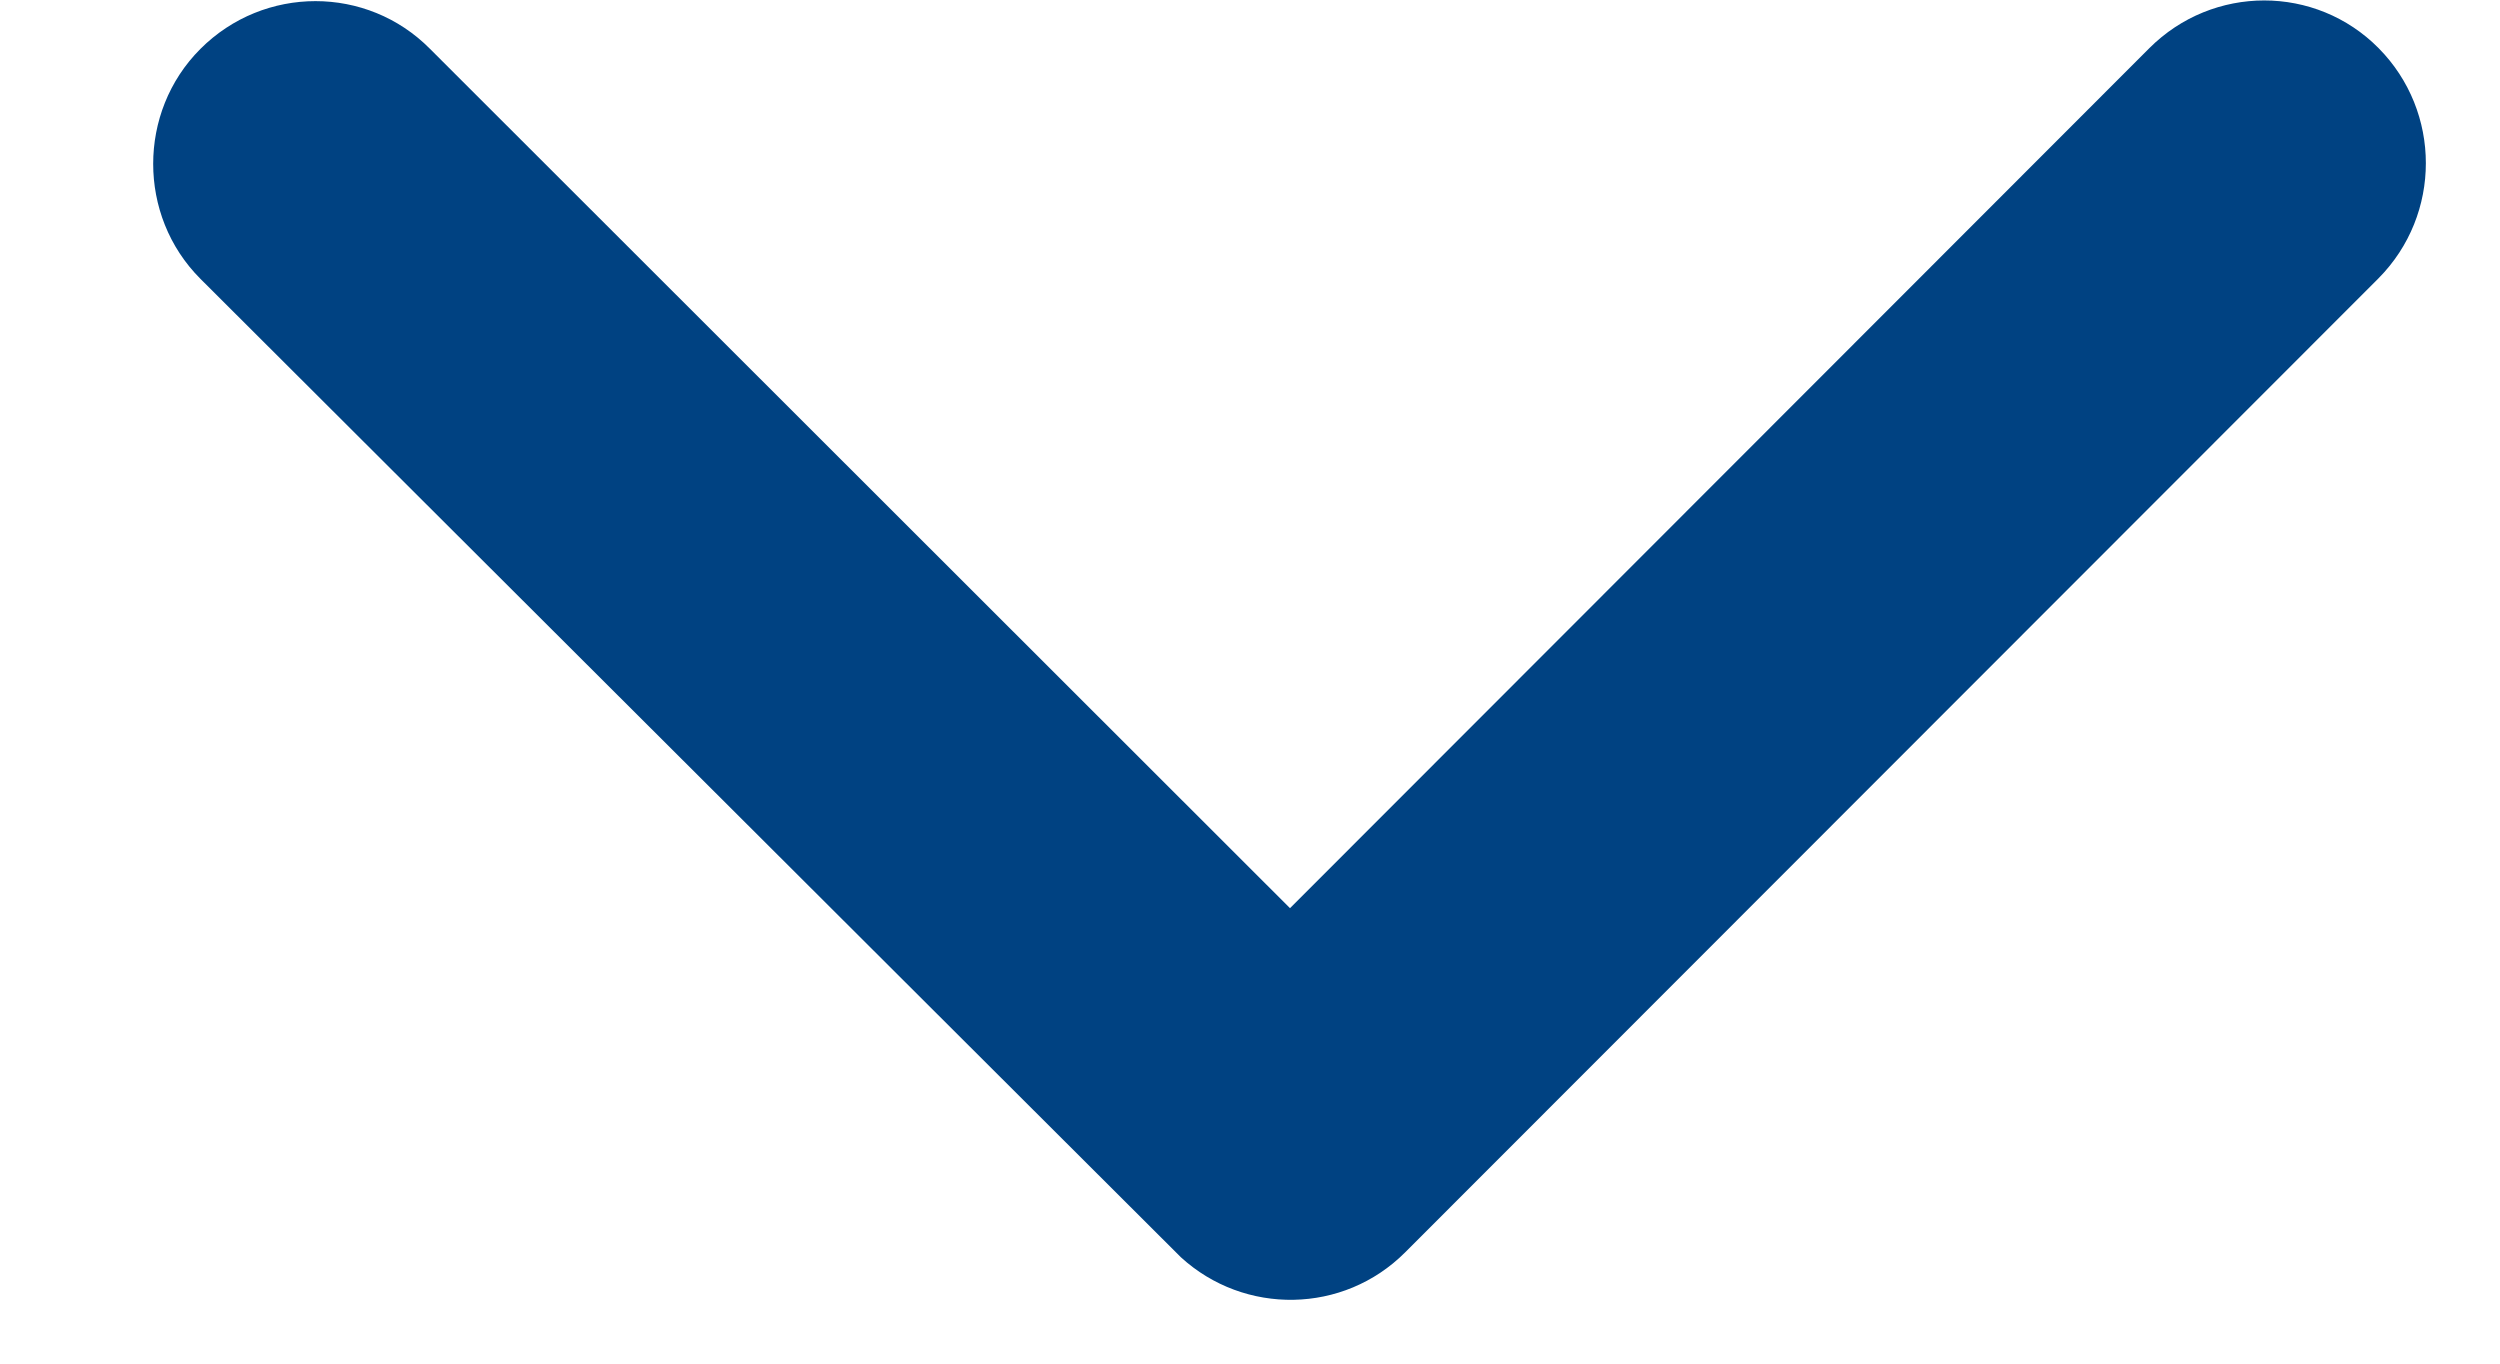
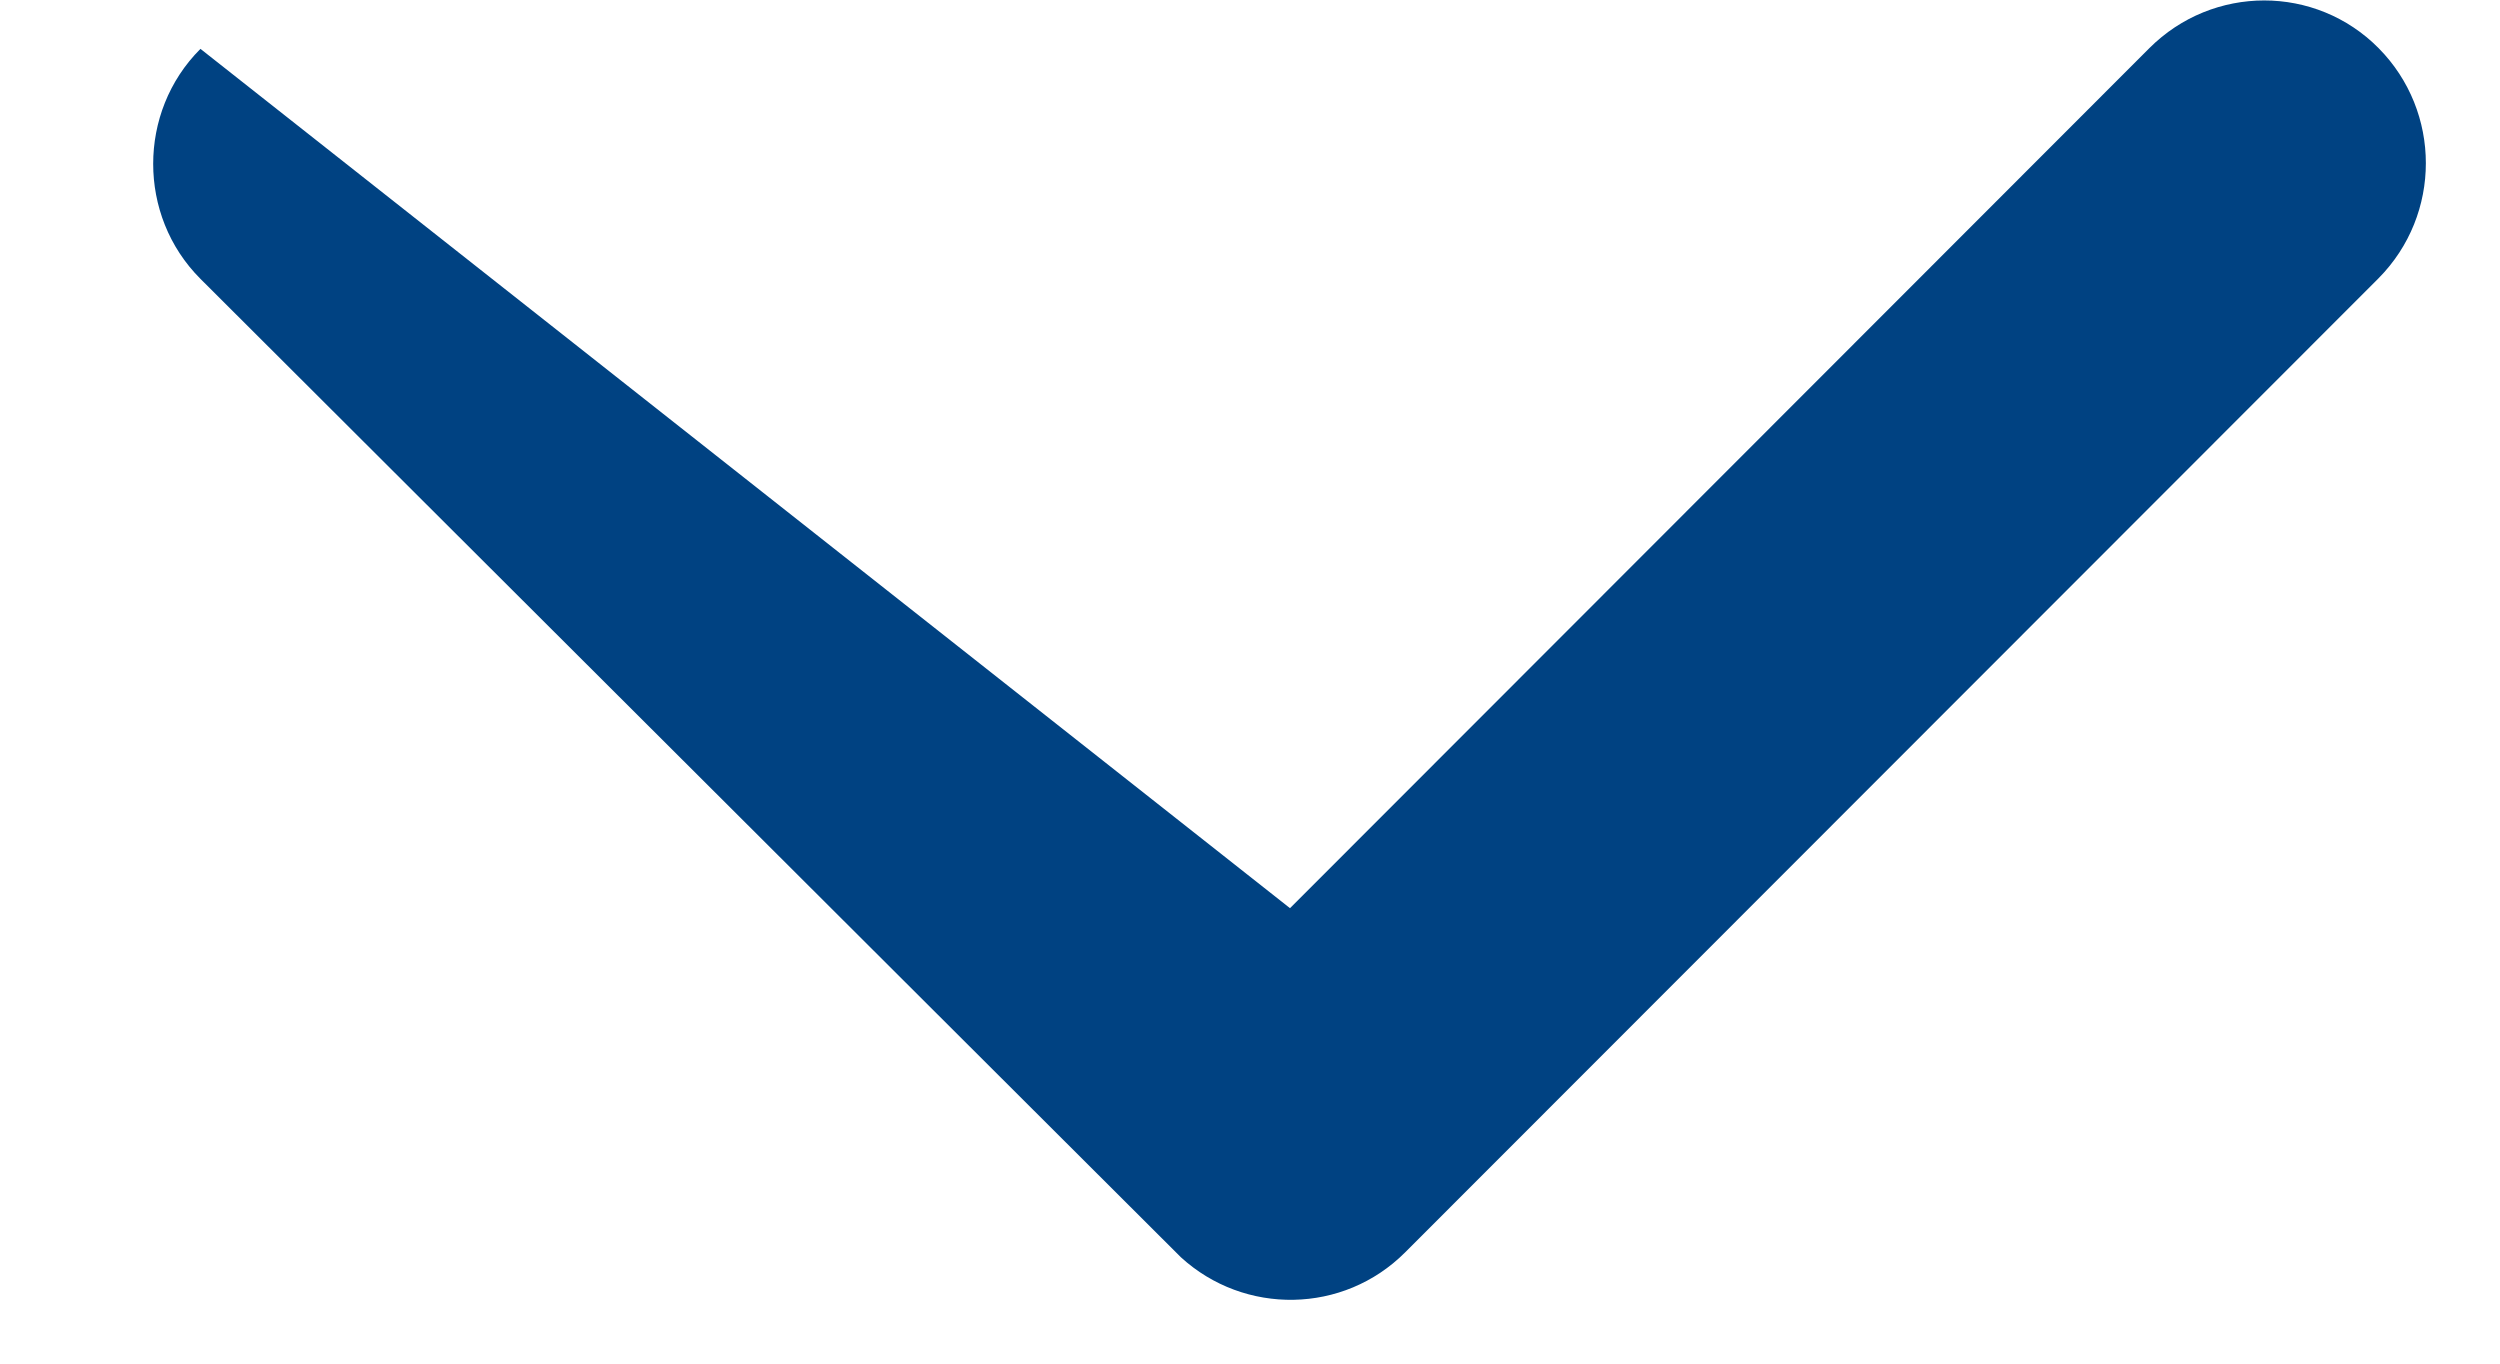
<svg xmlns="http://www.w3.org/2000/svg" width="11" height="6" viewBox="0 0 11 6" fill="none">
-   <path d="M5.676 3.996L9.457 0.212C9.737 -0.068 10.189 -0.068 10.466 0.212C10.743 0.492 10.743 0.944 10.466 1.224L6.182 5.511C5.911 5.782 5.476 5.788 5.196 5.532L0.882 1.227C0.742 1.087 0.674 0.903 0.674 0.721C0.674 0.539 0.742 0.355 0.882 0.215C1.162 -0.065 1.615 -0.065 1.892 0.215L5.676 3.996Z" fill="#004282" />
+   <path d="M5.676 3.996L9.457 0.212C9.737 -0.068 10.189 -0.068 10.466 0.212C10.743 0.492 10.743 0.944 10.466 1.224L6.182 5.511C5.911 5.782 5.476 5.788 5.196 5.532L0.882 1.227C0.742 1.087 0.674 0.903 0.674 0.721C0.674 0.539 0.742 0.355 0.882 0.215L5.676 3.996Z" fill="#004282" />
</svg>